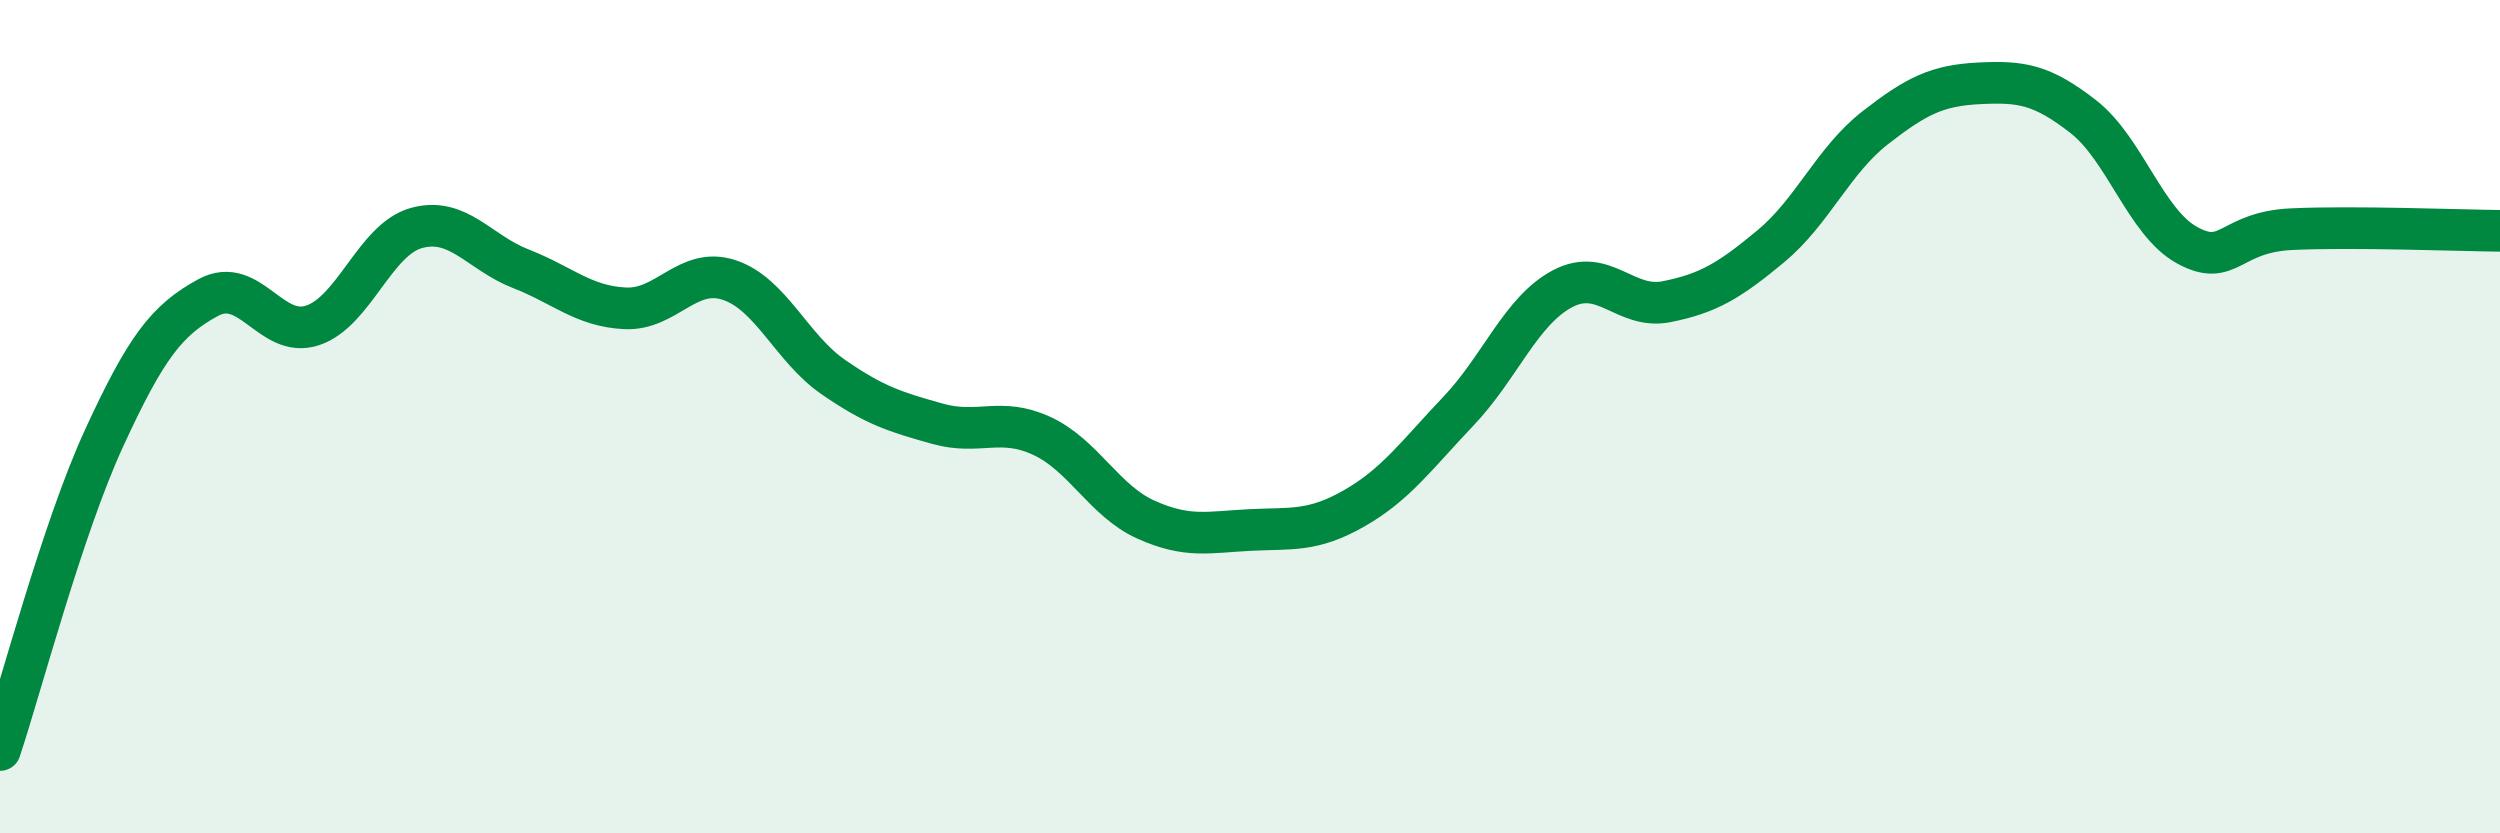
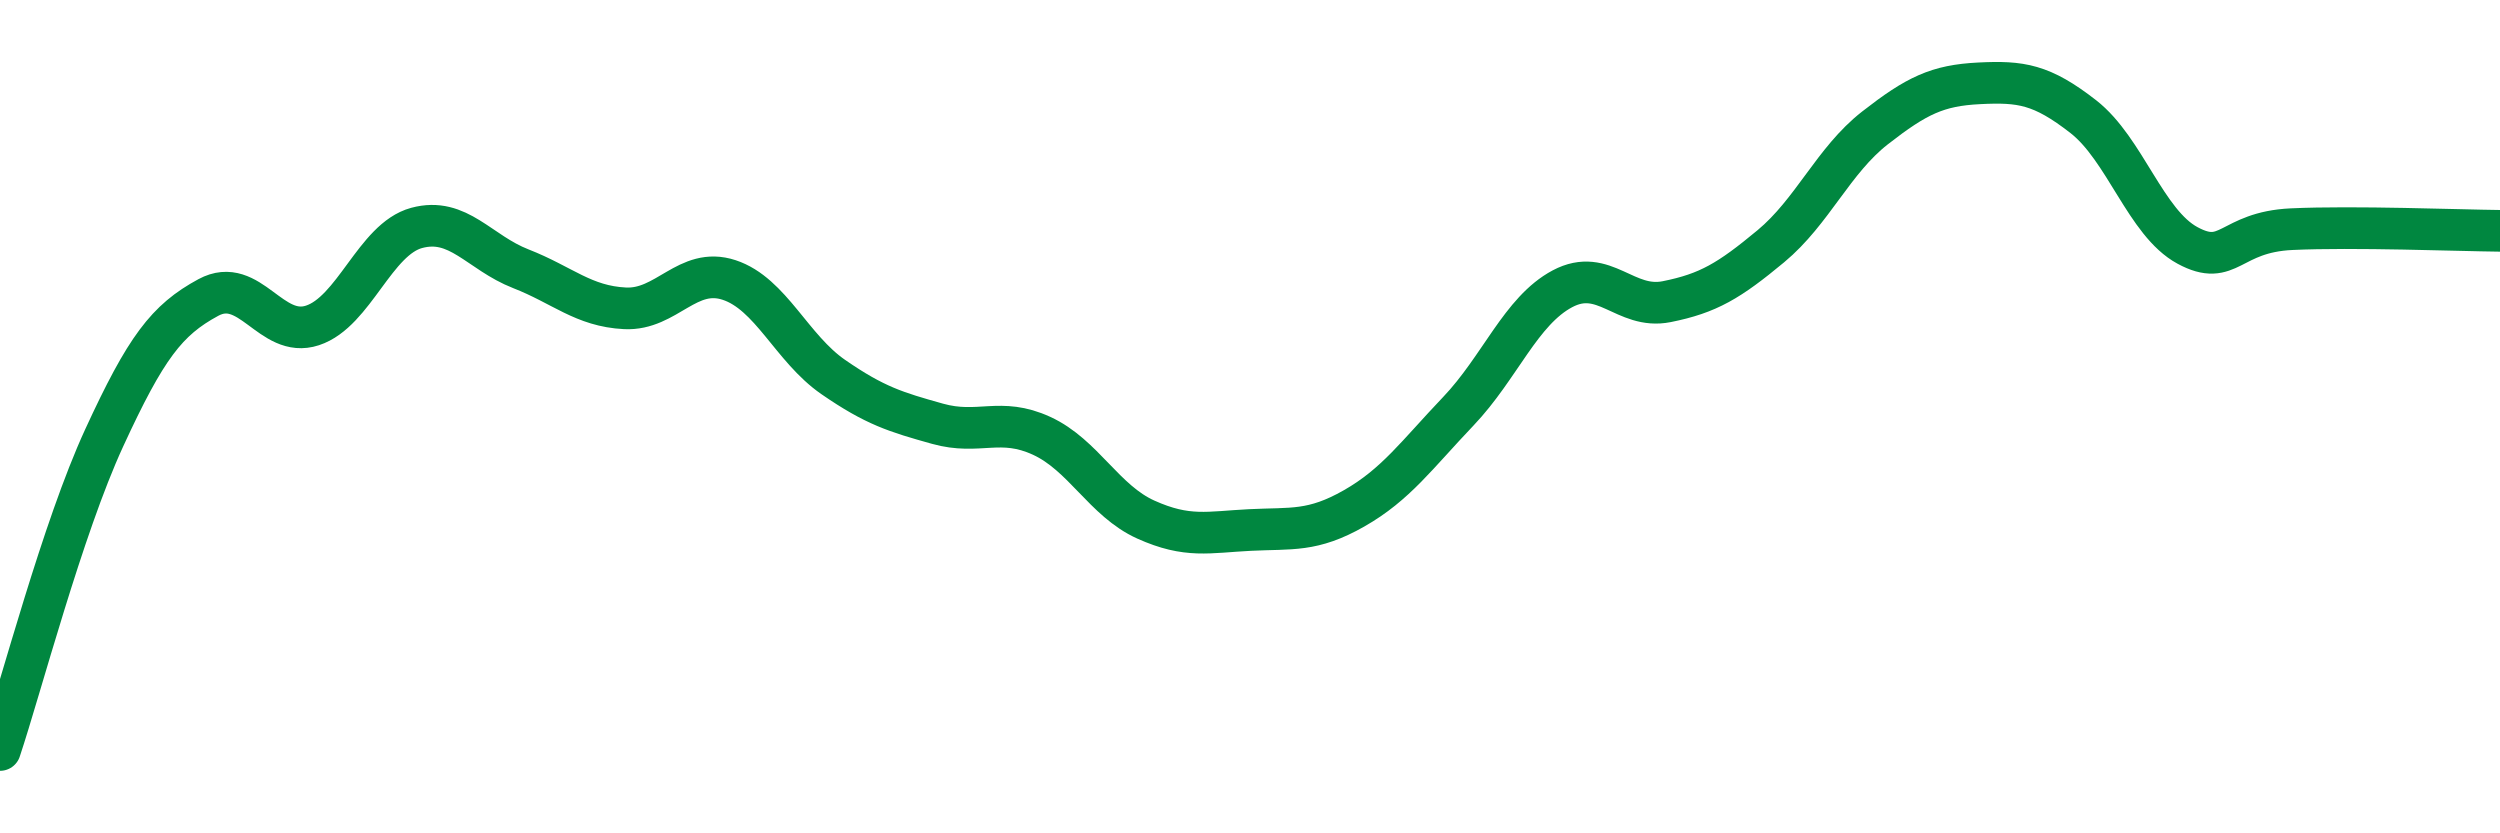
<svg xmlns="http://www.w3.org/2000/svg" width="60" height="20" viewBox="0 0 60 20">
-   <path d="M 0,18 C 0.5,16.5 1.5,12.68 2.5,10.51 C 3.5,8.34 4,7.68 5,7.14 C 6,6.6 6.5,8.14 7.5,7.81 C 8.5,7.48 9,5.74 10,5.47 C 11,5.2 11.5,6.06 12.5,6.45 C 13.5,6.84 14,7.35 15,7.4 C 16,7.45 16.5,6.39 17.5,6.72 C 18.5,7.05 19,8.36 20,9.05 C 21,9.74 21.5,9.89 22.5,10.17 C 23.5,10.45 24,10 25,10.46 C 26,10.92 26.5,12.02 27.5,12.47 C 28.5,12.92 29,12.77 30,12.72 C 31,12.67 31.5,12.77 32.5,12.2 C 33.5,11.63 34,10.92 35,9.87 C 36,8.82 36.5,7.46 37.5,6.93 C 38.5,6.4 39,7.44 40,7.24 C 41,7.04 41.5,6.74 42.5,5.91 C 43.5,5.08 44,3.85 45,3.07 C 46,2.29 46.5,2.05 47.5,2 C 48.5,1.95 49,2.02 50,2.8 C 51,3.58 51.5,5.35 52.5,5.89 C 53.5,6.43 53.5,5.57 55,5.5 C 56.5,5.43 59,5.53 60,5.54L60 20L0 20Z" fill="#008740" opacity="0.1" stroke-linecap="round" stroke-linejoin="round" />
  <path d="M 0,18 C 0.5,16.5 1.5,12.68 2.5,10.51 C 3.5,8.34 4,7.68 5,7.14 C 6,6.6 6.5,8.14 7.5,7.81 C 8.5,7.48 9,5.74 10,5.47 C 11,5.2 11.5,6.06 12.5,6.45 C 13.5,6.84 14,7.35 15,7.4 C 16,7.45 16.5,6.39 17.5,6.72 C 18.5,7.05 19,8.36 20,9.05 C 21,9.74 21.5,9.89 22.5,10.17 C 23.5,10.45 24,10 25,10.46 C 26,10.92 26.5,12.02 27.5,12.47 C 28.5,12.92 29,12.77 30,12.72 C 31,12.67 31.5,12.77 32.5,12.2 C 33.5,11.63 34,10.92 35,9.87 C 36,8.82 36.5,7.46 37.5,6.93 C 38.5,6.4 39,7.44 40,7.24 C 41,7.04 41.5,6.74 42.5,5.91 C 43.5,5.08 44,3.85 45,3.07 C 46,2.29 46.5,2.05 47.5,2 C 48.5,1.95 49,2.02 50,2.8 C 51,3.58 51.5,5.35 52.5,5.89 C 53.5,6.43 53.5,5.57 55,5.5 C 56.5,5.43 59,5.53 60,5.54" stroke="#008740" stroke-width="1" fill="none" stroke-linecap="round" stroke-linejoin="round" />
</svg>